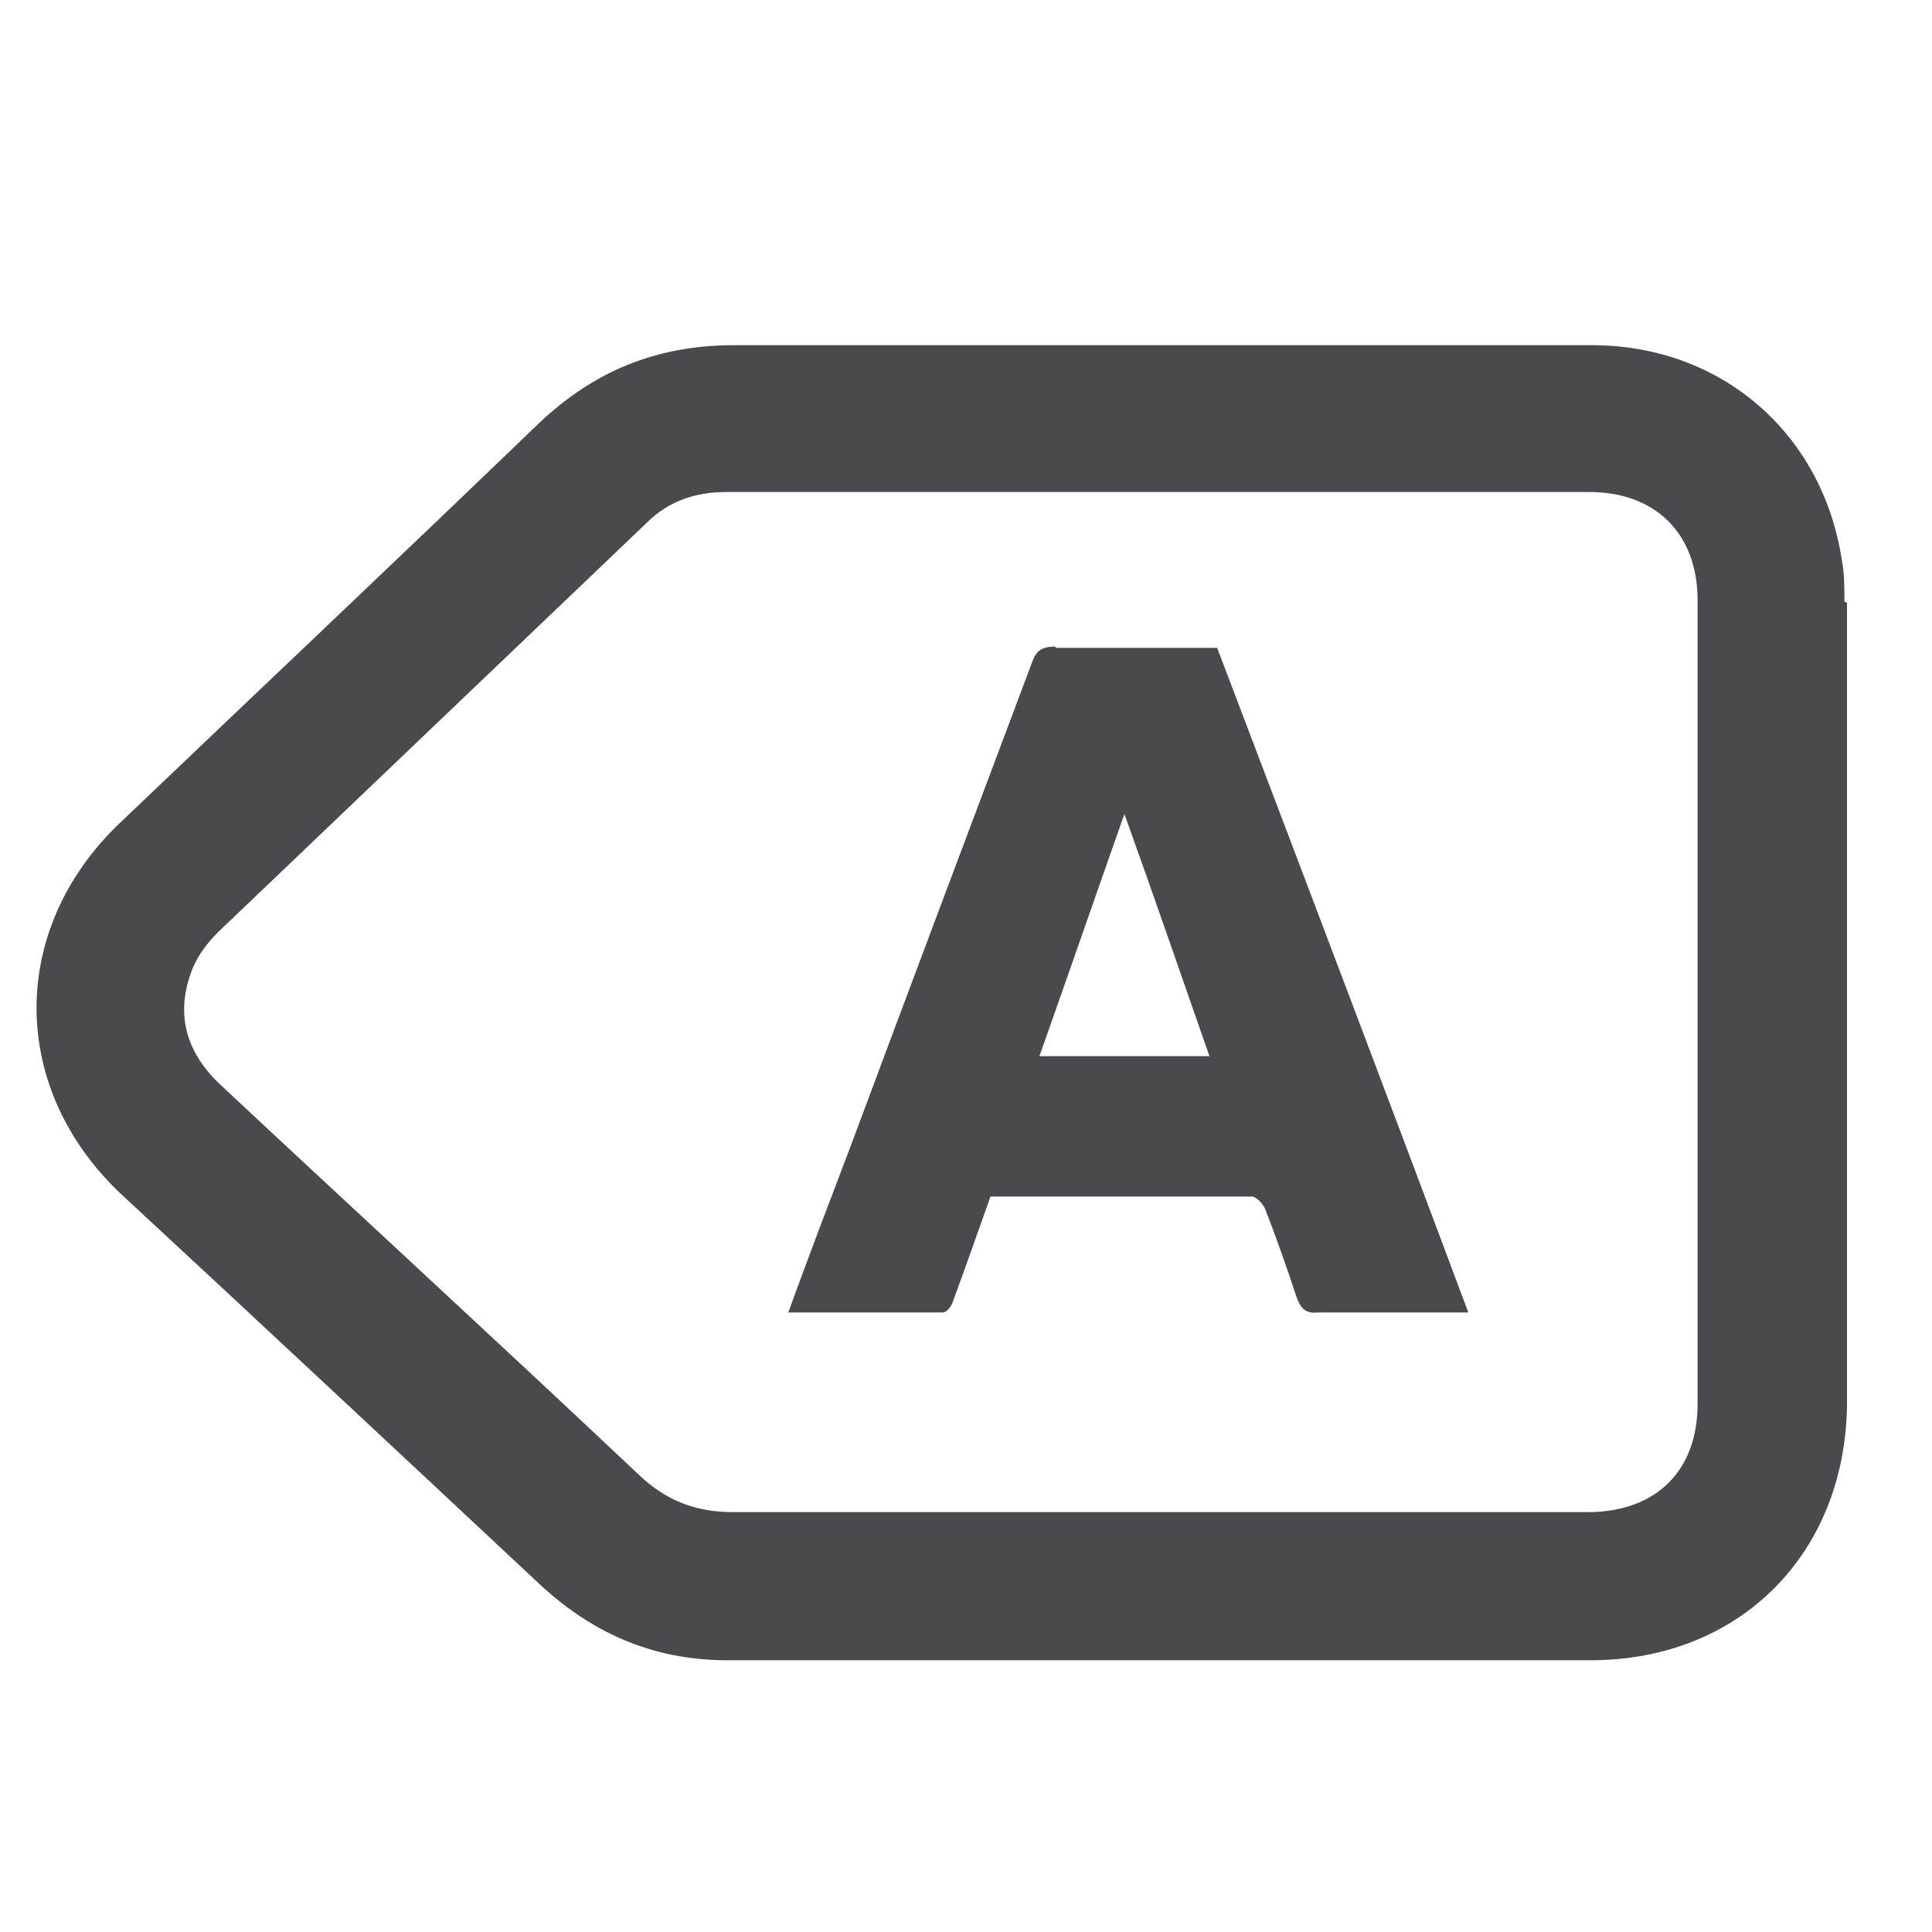
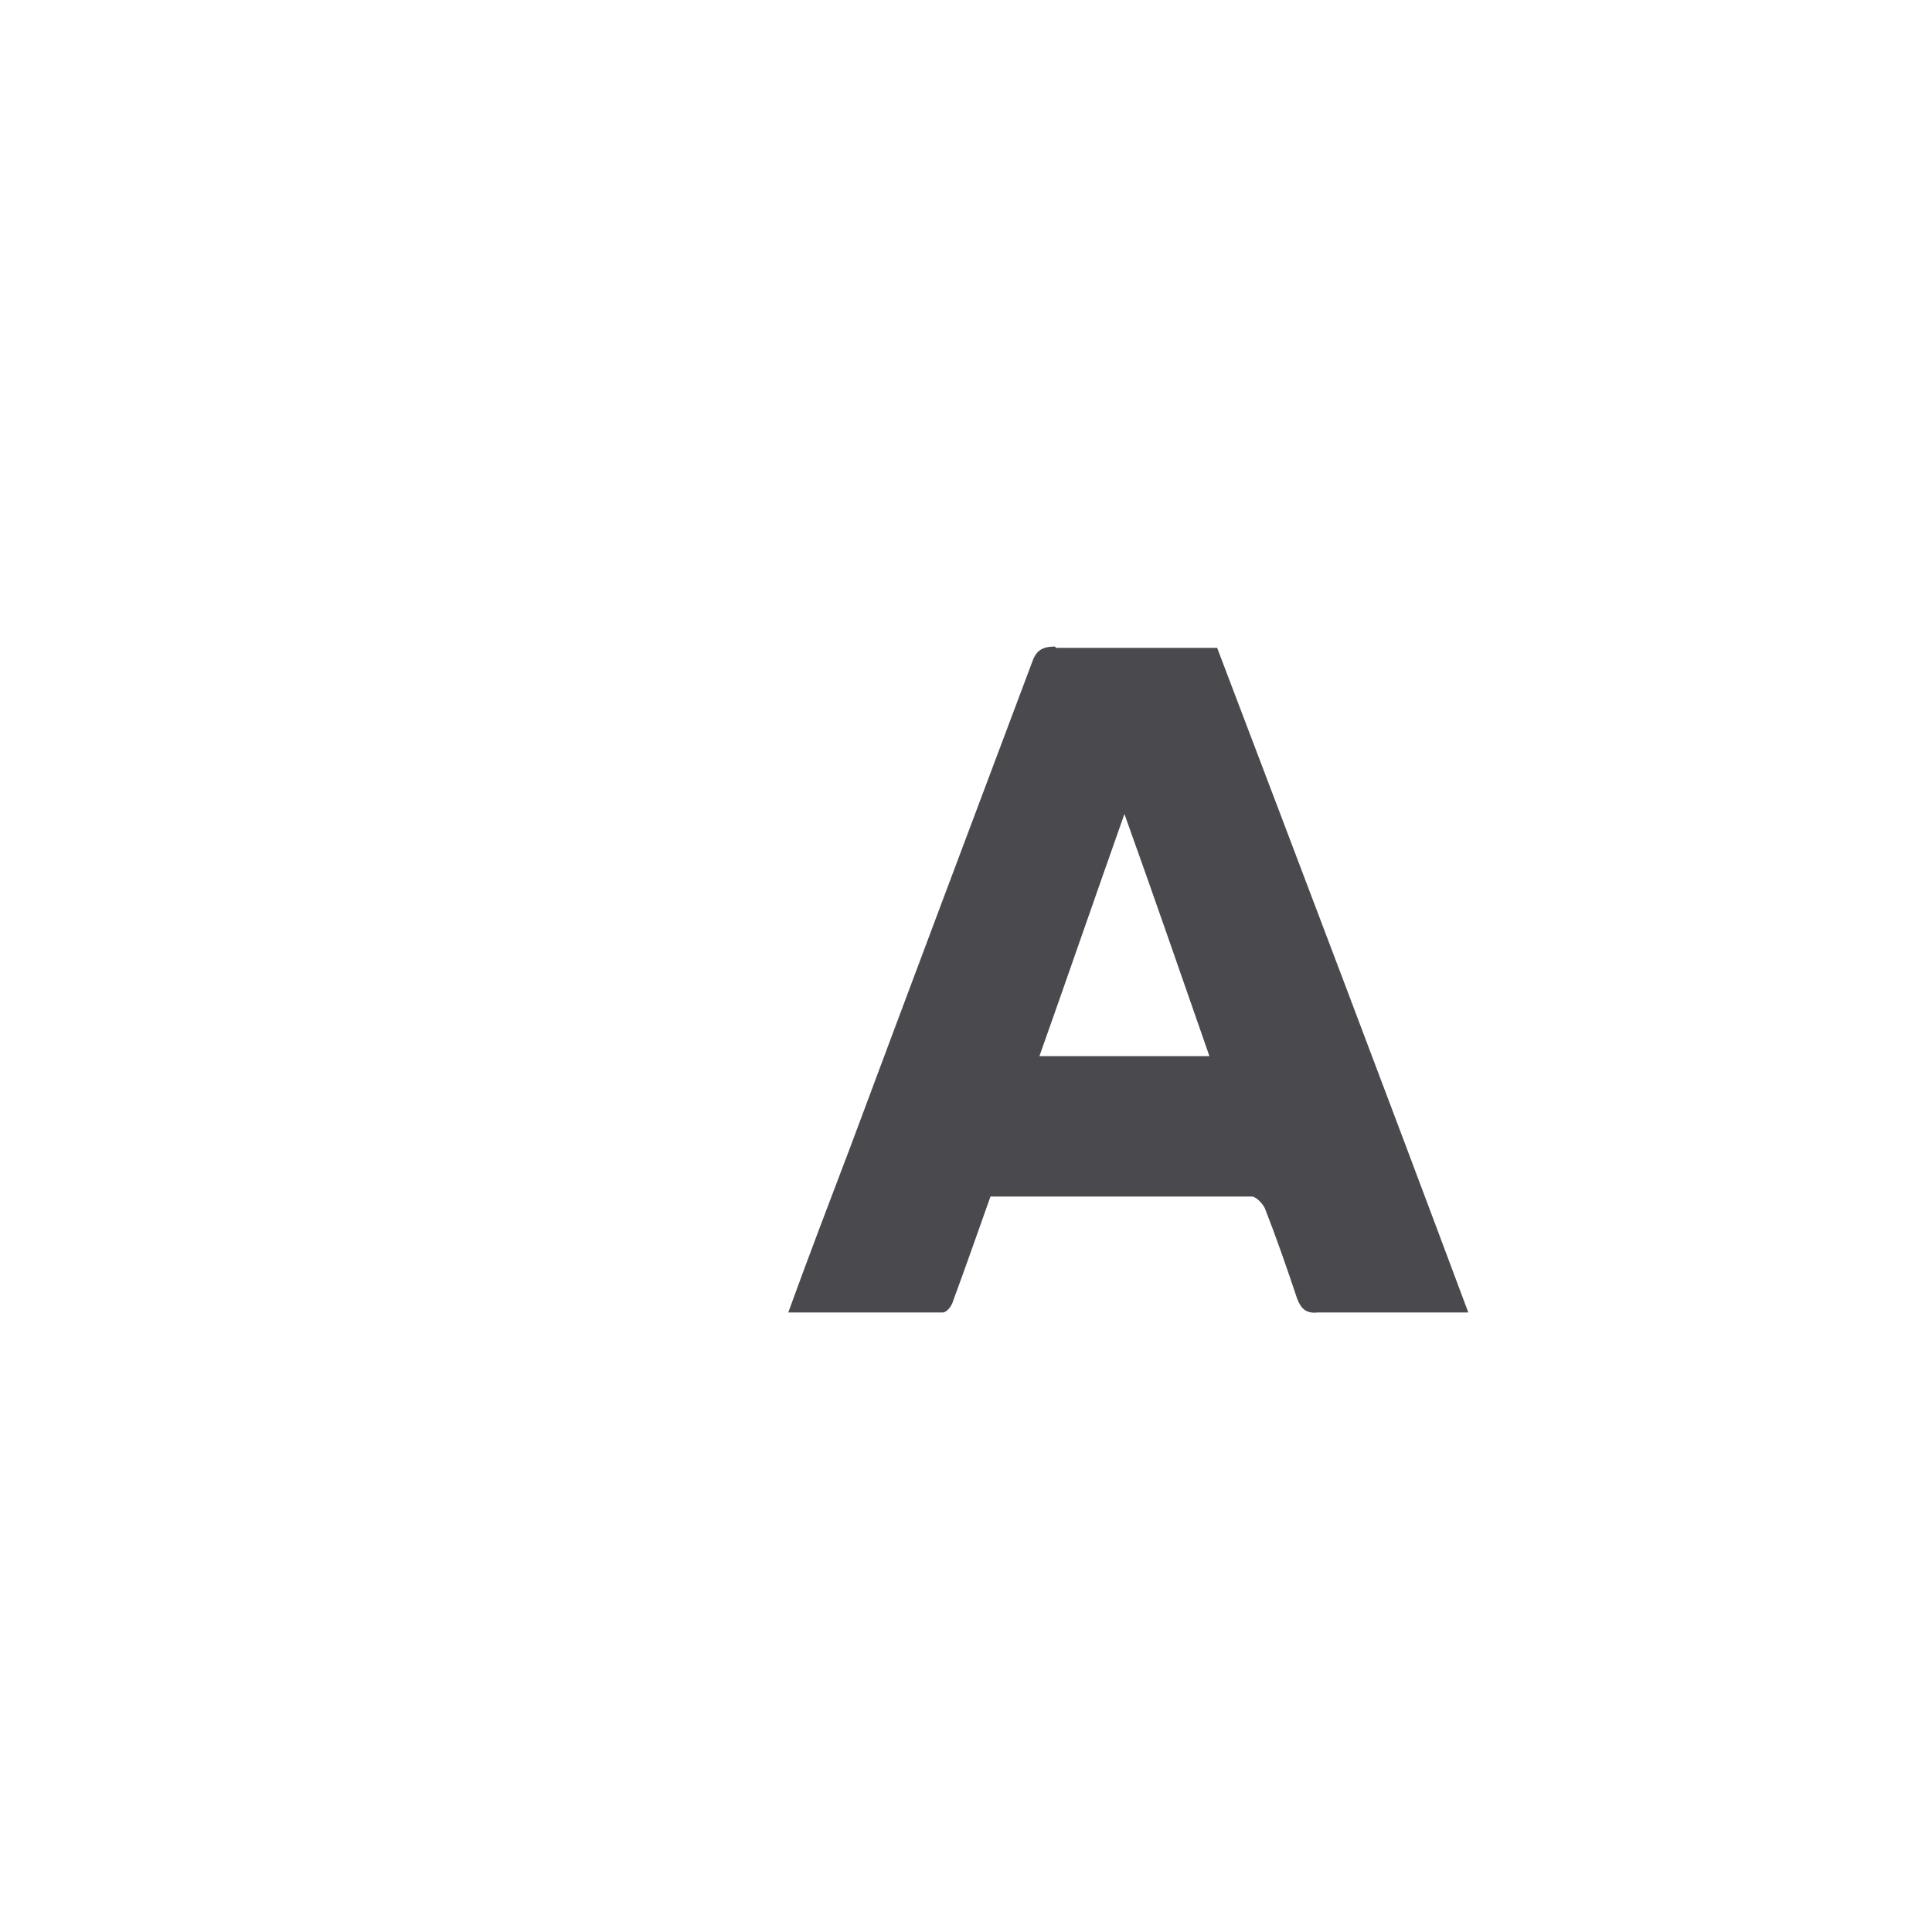
<svg xmlns="http://www.w3.org/2000/svg" version="1.1" viewBox="0 0 150 150">
  <defs>
    <style>
      .cls-1 {
        fill: #4a494e;
      }
    </style>
  </defs>
  <g>
    <g id="Camada_1">
      <g>
-         <path class="cls-1" d="M143.2,46.7c0-1.1,0-2.2-.2-3.2-1.5-9.9-9.4-16.7-19.4-16.7-22.2,0-44.4,0-66.6,0-6,0-10.9,2-15.2,6.1-10.8,10.4-21.7,20.7-32.5,31-8.7,8.3-8.6,20.7.2,28.9,10.8,10,21.6,20.1,32.4,30.2,4.3,4,9.2,6,15,5.9,11,0,22.1,0,33.1,0,11.2,0,22.3,0,33.5,0,11.6,0,19.8-8.3,19.9-19.9,0-20.7,0-41.5,0-62.2ZM131.8,109c0,5.2-3.2,8.3-8.3,8.4-11.2,0-22.3,0-33.5,0-11,0-22.1,0-33.1,0-2.9,0-5.2-.9-7.3-2.9-10.7-10.1-21.6-20.1-32.4-30.2-2.6-2.4-3.6-5.3-2.4-8.7.4-1.2,1.2-2.3,2.1-3.2,11.1-10.6,22.2-21.2,33.3-31.8,1.7-1.7,3.8-2.4,6.2-2.4,22.3,0,44.7,0,67,0,5.1,0,8.4,3.2,8.4,8.4,0,20.8,0,41.6,0,62.4Z" />
        <path class="cls-1" d="M81.9,50.2c-1.1,0-1.5.4-1.8,1.3-4.7,12.5-9.4,25-14.1,37.6-1.6,4.2-3.2,8.4-4.8,12.8,4.1,0,8,0,12,0,.3,0,.7-.5.8-.9,1-2.7,1.9-5.3,2.9-8.1,6.8,0,13.5,0,20.3,0,.3,0,.8.5,1,.9.9,2.3,1.7,4.6,2.5,7,.3.8.7,1.2,1.6,1.1,2.9,0,5.8,0,8.7,0h3c-6.5-17.4-13-34.5-19.5-51.6-4.2,0-8.3,0-12.5,0ZM80.7,82c2.2-6.2,4.3-12.3,6.6-18.8,2.3,6.4,4.4,12.5,6.6,18.8h-13.3Z" />
      </g>
    </g>
  </g>
</svg>